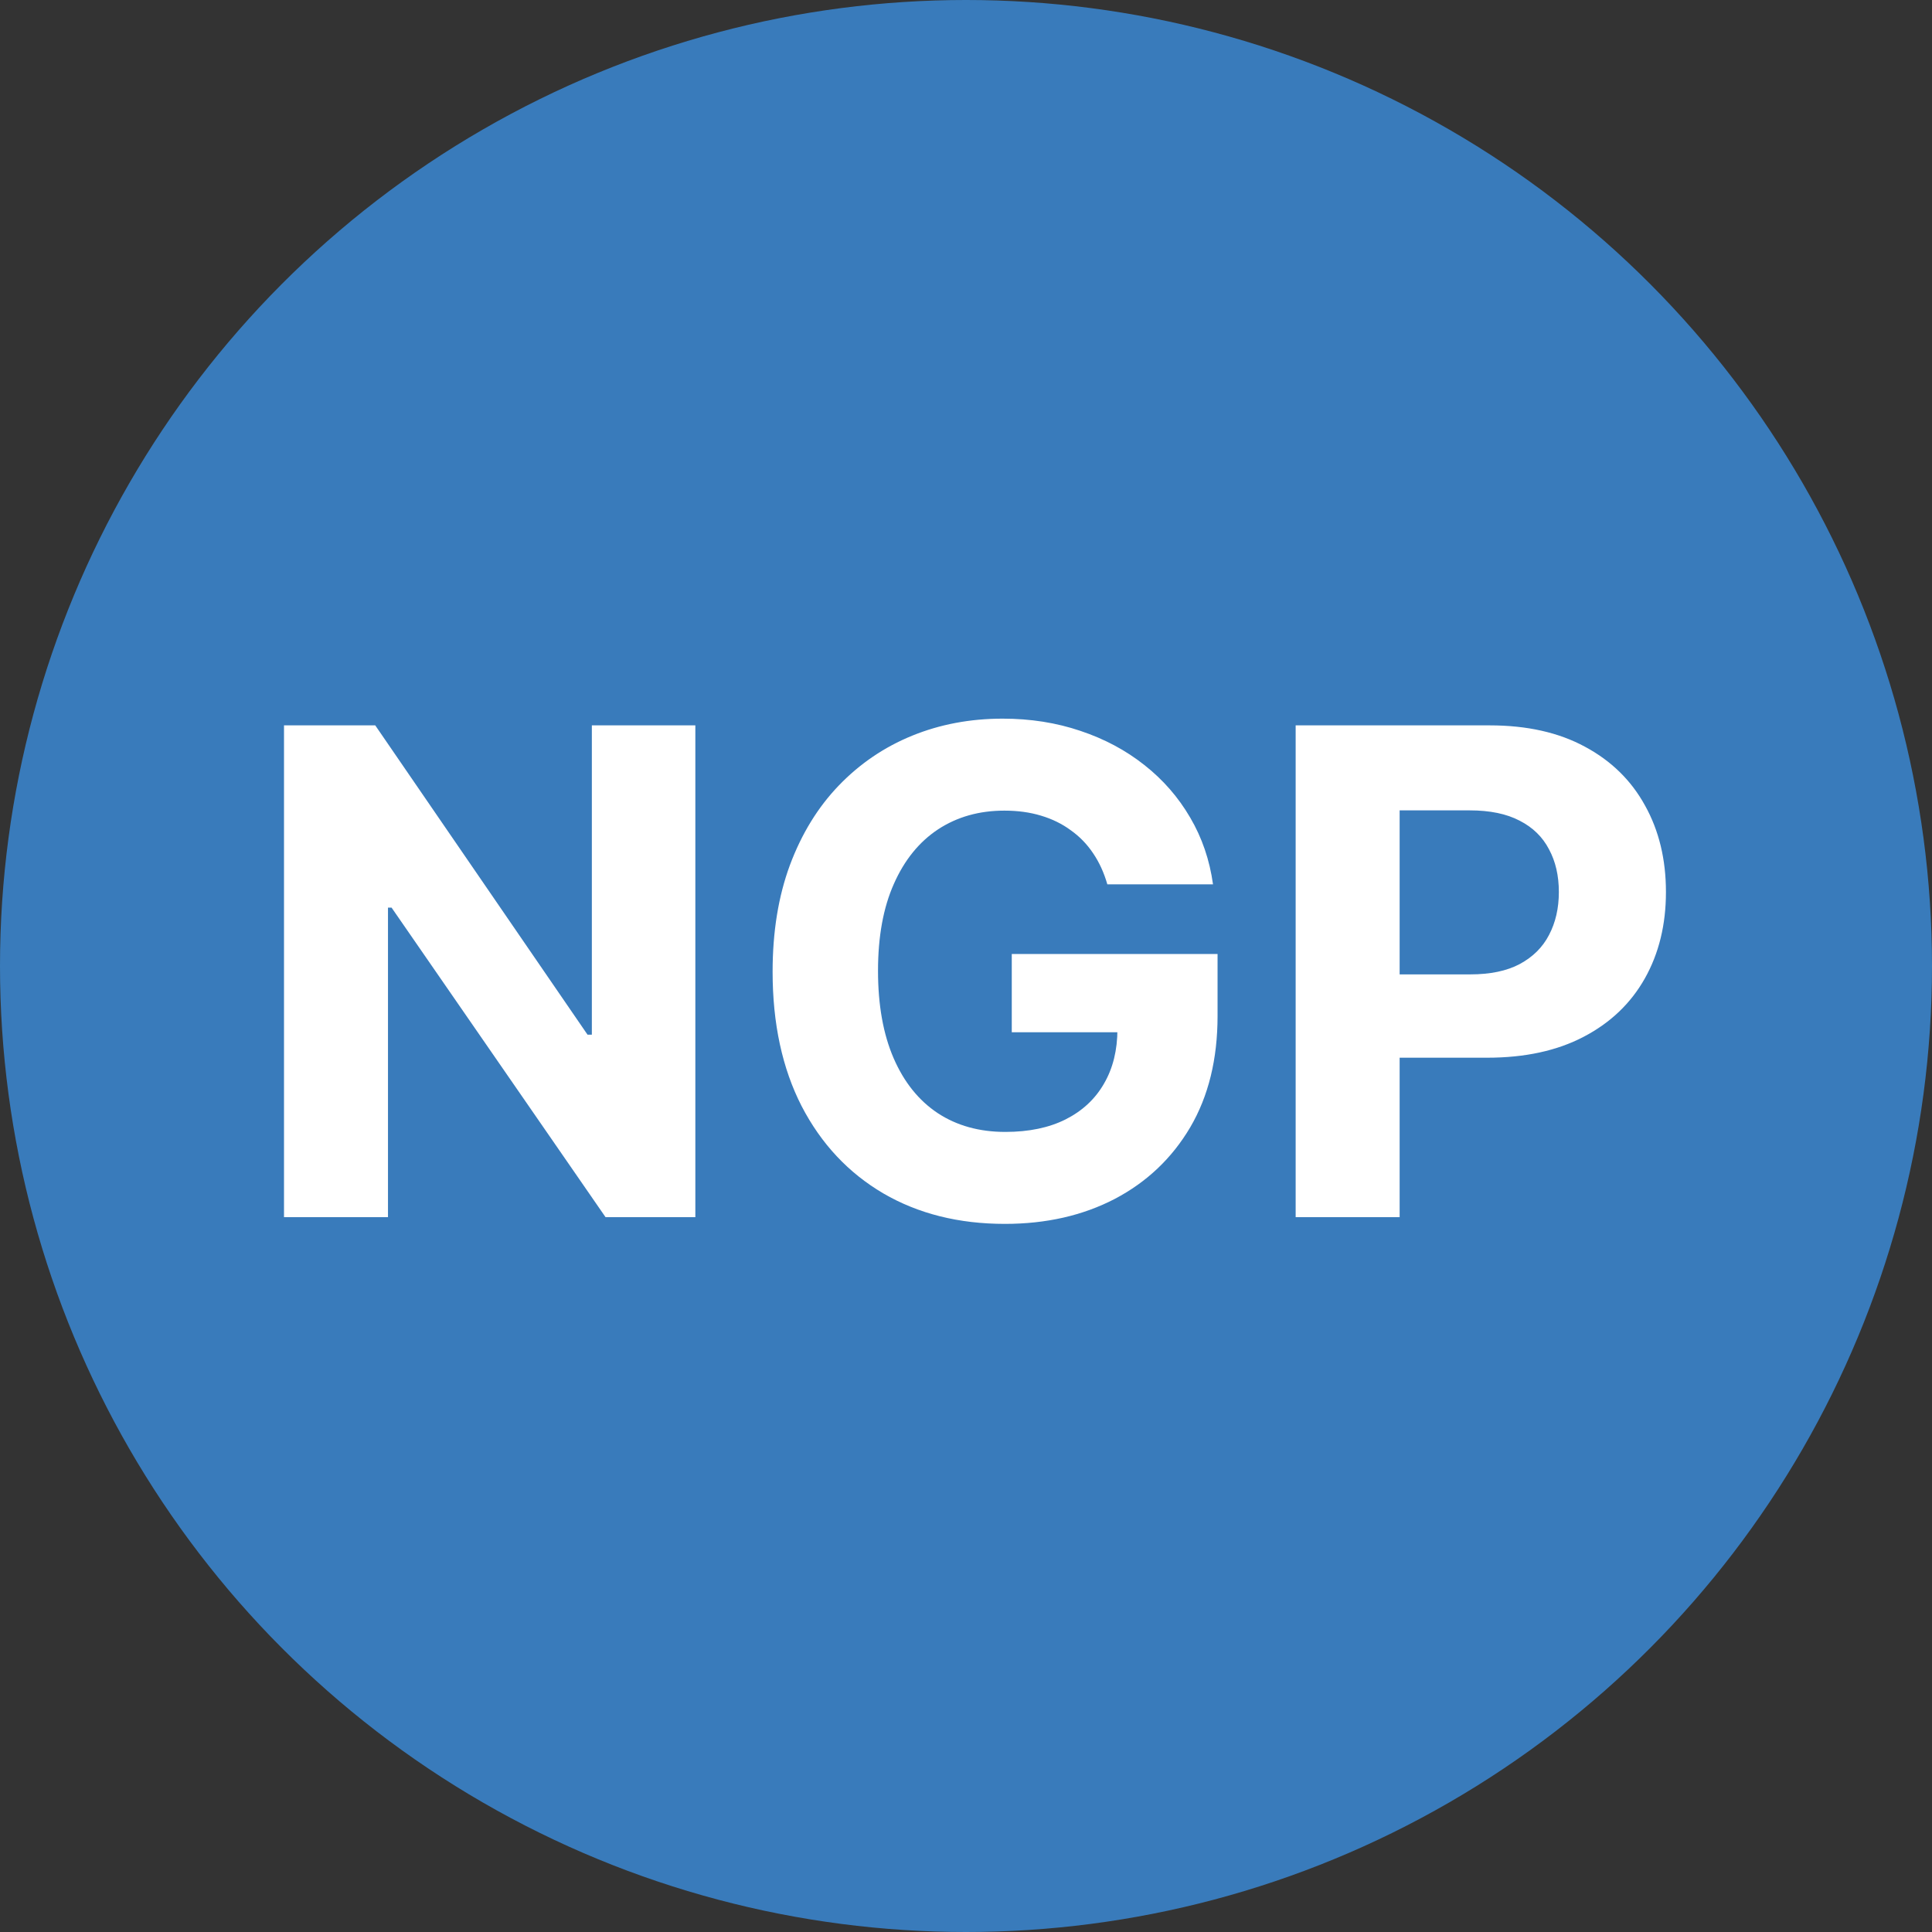
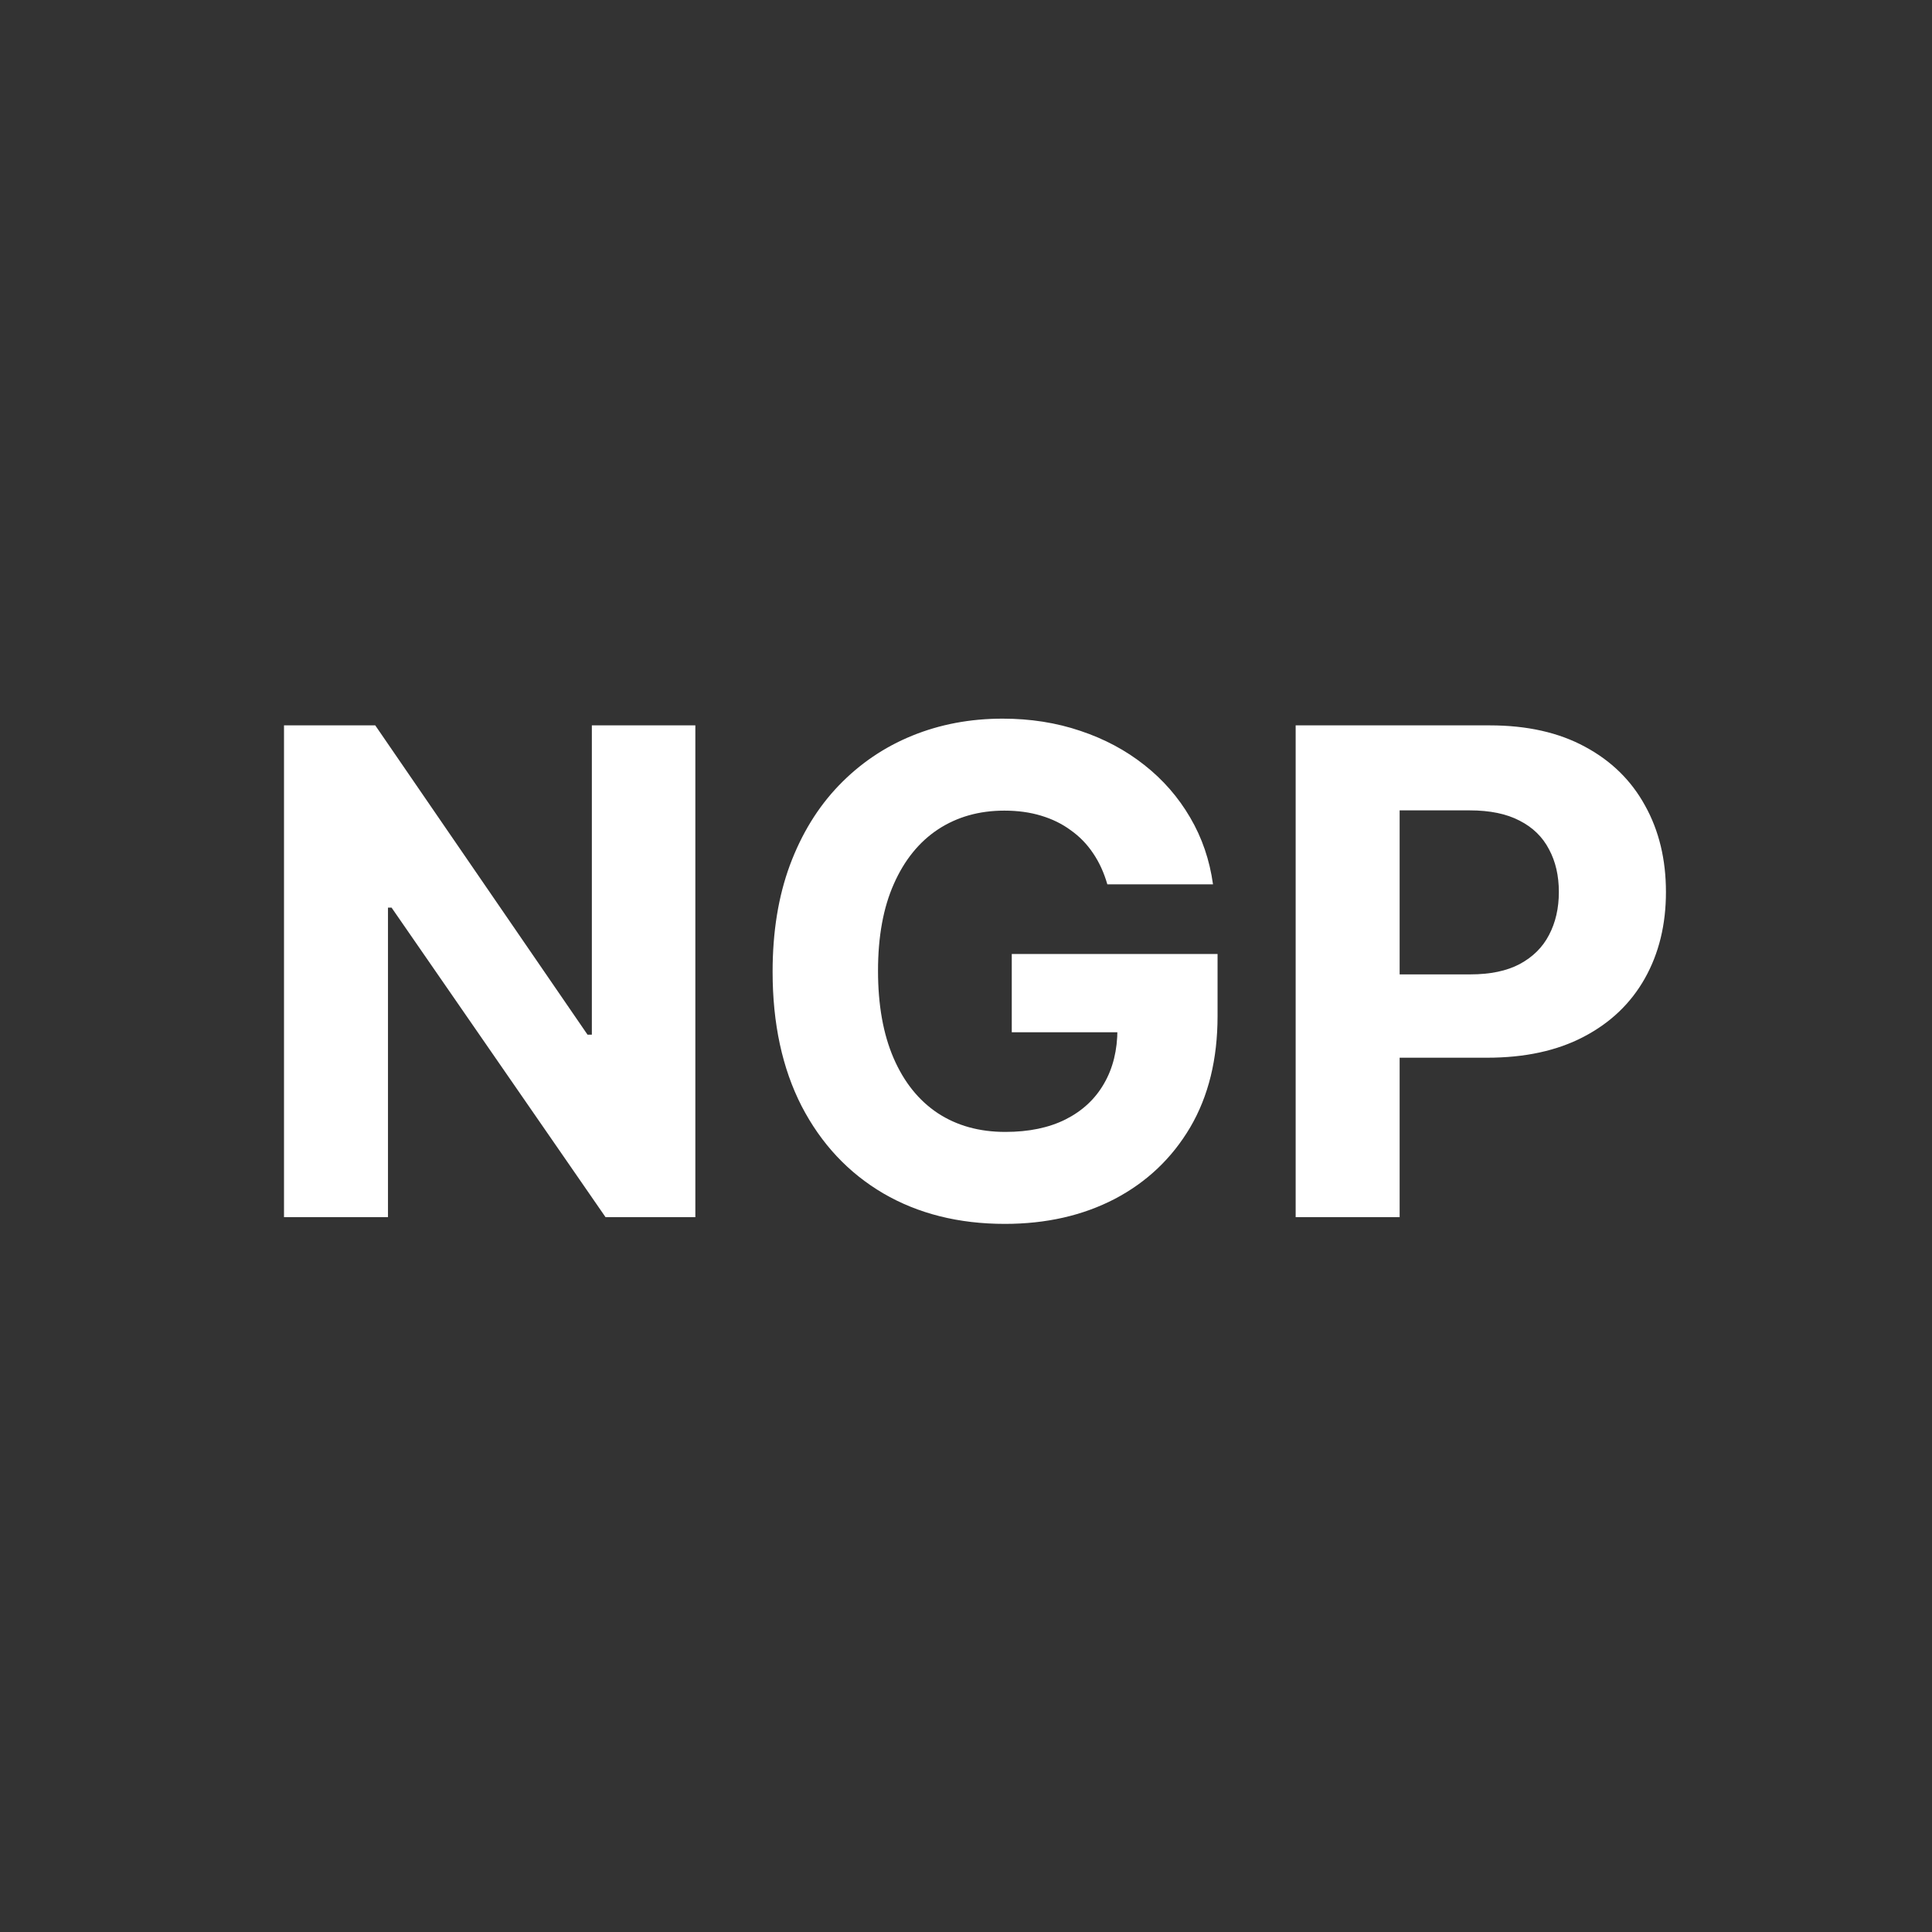
<svg xmlns="http://www.w3.org/2000/svg" width="100" height="100" viewBox="0 0 100 100" fill="none">
  <rect x="0" y="0" width="100" height="100" fill="#333333" stroke="none" />
-   <circle cx="50" cy="50" r="50" fill="#397BBB" />
  <path d="M35.991 37.545V63H31.343L20.268 46.979H20.082V63H14.7V37.545H19.423L30.41 53.554H30.634V37.545H35.991ZM57.316 45.773C57.142 45.169 56.898 44.634 56.583 44.17C56.268 43.698 55.883 43.3 55.427 42.977C54.979 42.645 54.466 42.393 53.886 42.219C53.314 42.045 52.68 41.958 51.984 41.958C50.683 41.958 49.54 42.281 48.554 42.927C47.576 43.574 46.813 44.514 46.267 45.749C45.72 46.975 45.446 48.475 45.446 50.248C45.446 52.021 45.716 53.529 46.254 54.772C46.793 56.015 47.555 56.964 48.541 57.618C49.527 58.265 50.691 58.588 52.034 58.588C53.252 58.588 54.292 58.372 55.153 57.941C56.023 57.502 56.686 56.885 57.142 56.09C57.606 55.294 57.838 54.354 57.838 53.268L58.932 53.43H52.369V49.378H63.021V52.584C63.021 54.822 62.549 56.744 61.604 58.352C60.659 59.951 59.358 61.185 57.701 62.055C56.044 62.917 54.147 63.348 52.009 63.348C49.623 63.348 47.526 62.822 45.72 61.77C43.913 60.709 42.505 59.205 41.494 57.258C40.491 55.302 39.99 52.982 39.99 50.298C39.99 48.234 40.288 46.395 40.885 44.779C41.49 43.155 42.335 41.78 43.42 40.653C44.506 39.526 45.77 38.668 47.211 38.08C48.653 37.492 50.215 37.197 51.897 37.197C53.339 37.197 54.681 37.409 55.924 37.831C57.167 38.246 58.269 38.834 59.23 39.596C60.2 40.358 60.991 41.266 61.604 42.318C62.217 43.362 62.611 44.514 62.785 45.773H57.316ZM67.063 63V37.545H77.106C79.037 37.545 80.681 37.914 82.04 38.652C83.399 39.381 84.435 40.396 85.148 41.697C85.868 42.989 86.229 44.481 86.229 46.171C86.229 47.861 85.864 49.353 85.135 50.646C84.406 51.938 83.35 52.945 81.966 53.666C80.59 54.387 78.925 54.747 76.969 54.747H70.568V50.434H76.099C77.135 50.434 77.989 50.256 78.66 49.9C79.339 49.535 79.845 49.034 80.176 48.396C80.516 47.75 80.686 47.008 80.686 46.171C80.686 45.326 80.516 44.589 80.176 43.959C79.845 43.321 79.339 42.828 78.66 42.48C77.98 42.123 77.118 41.945 76.074 41.945H72.445V63H67.063Z" fill="white" />
</svg>